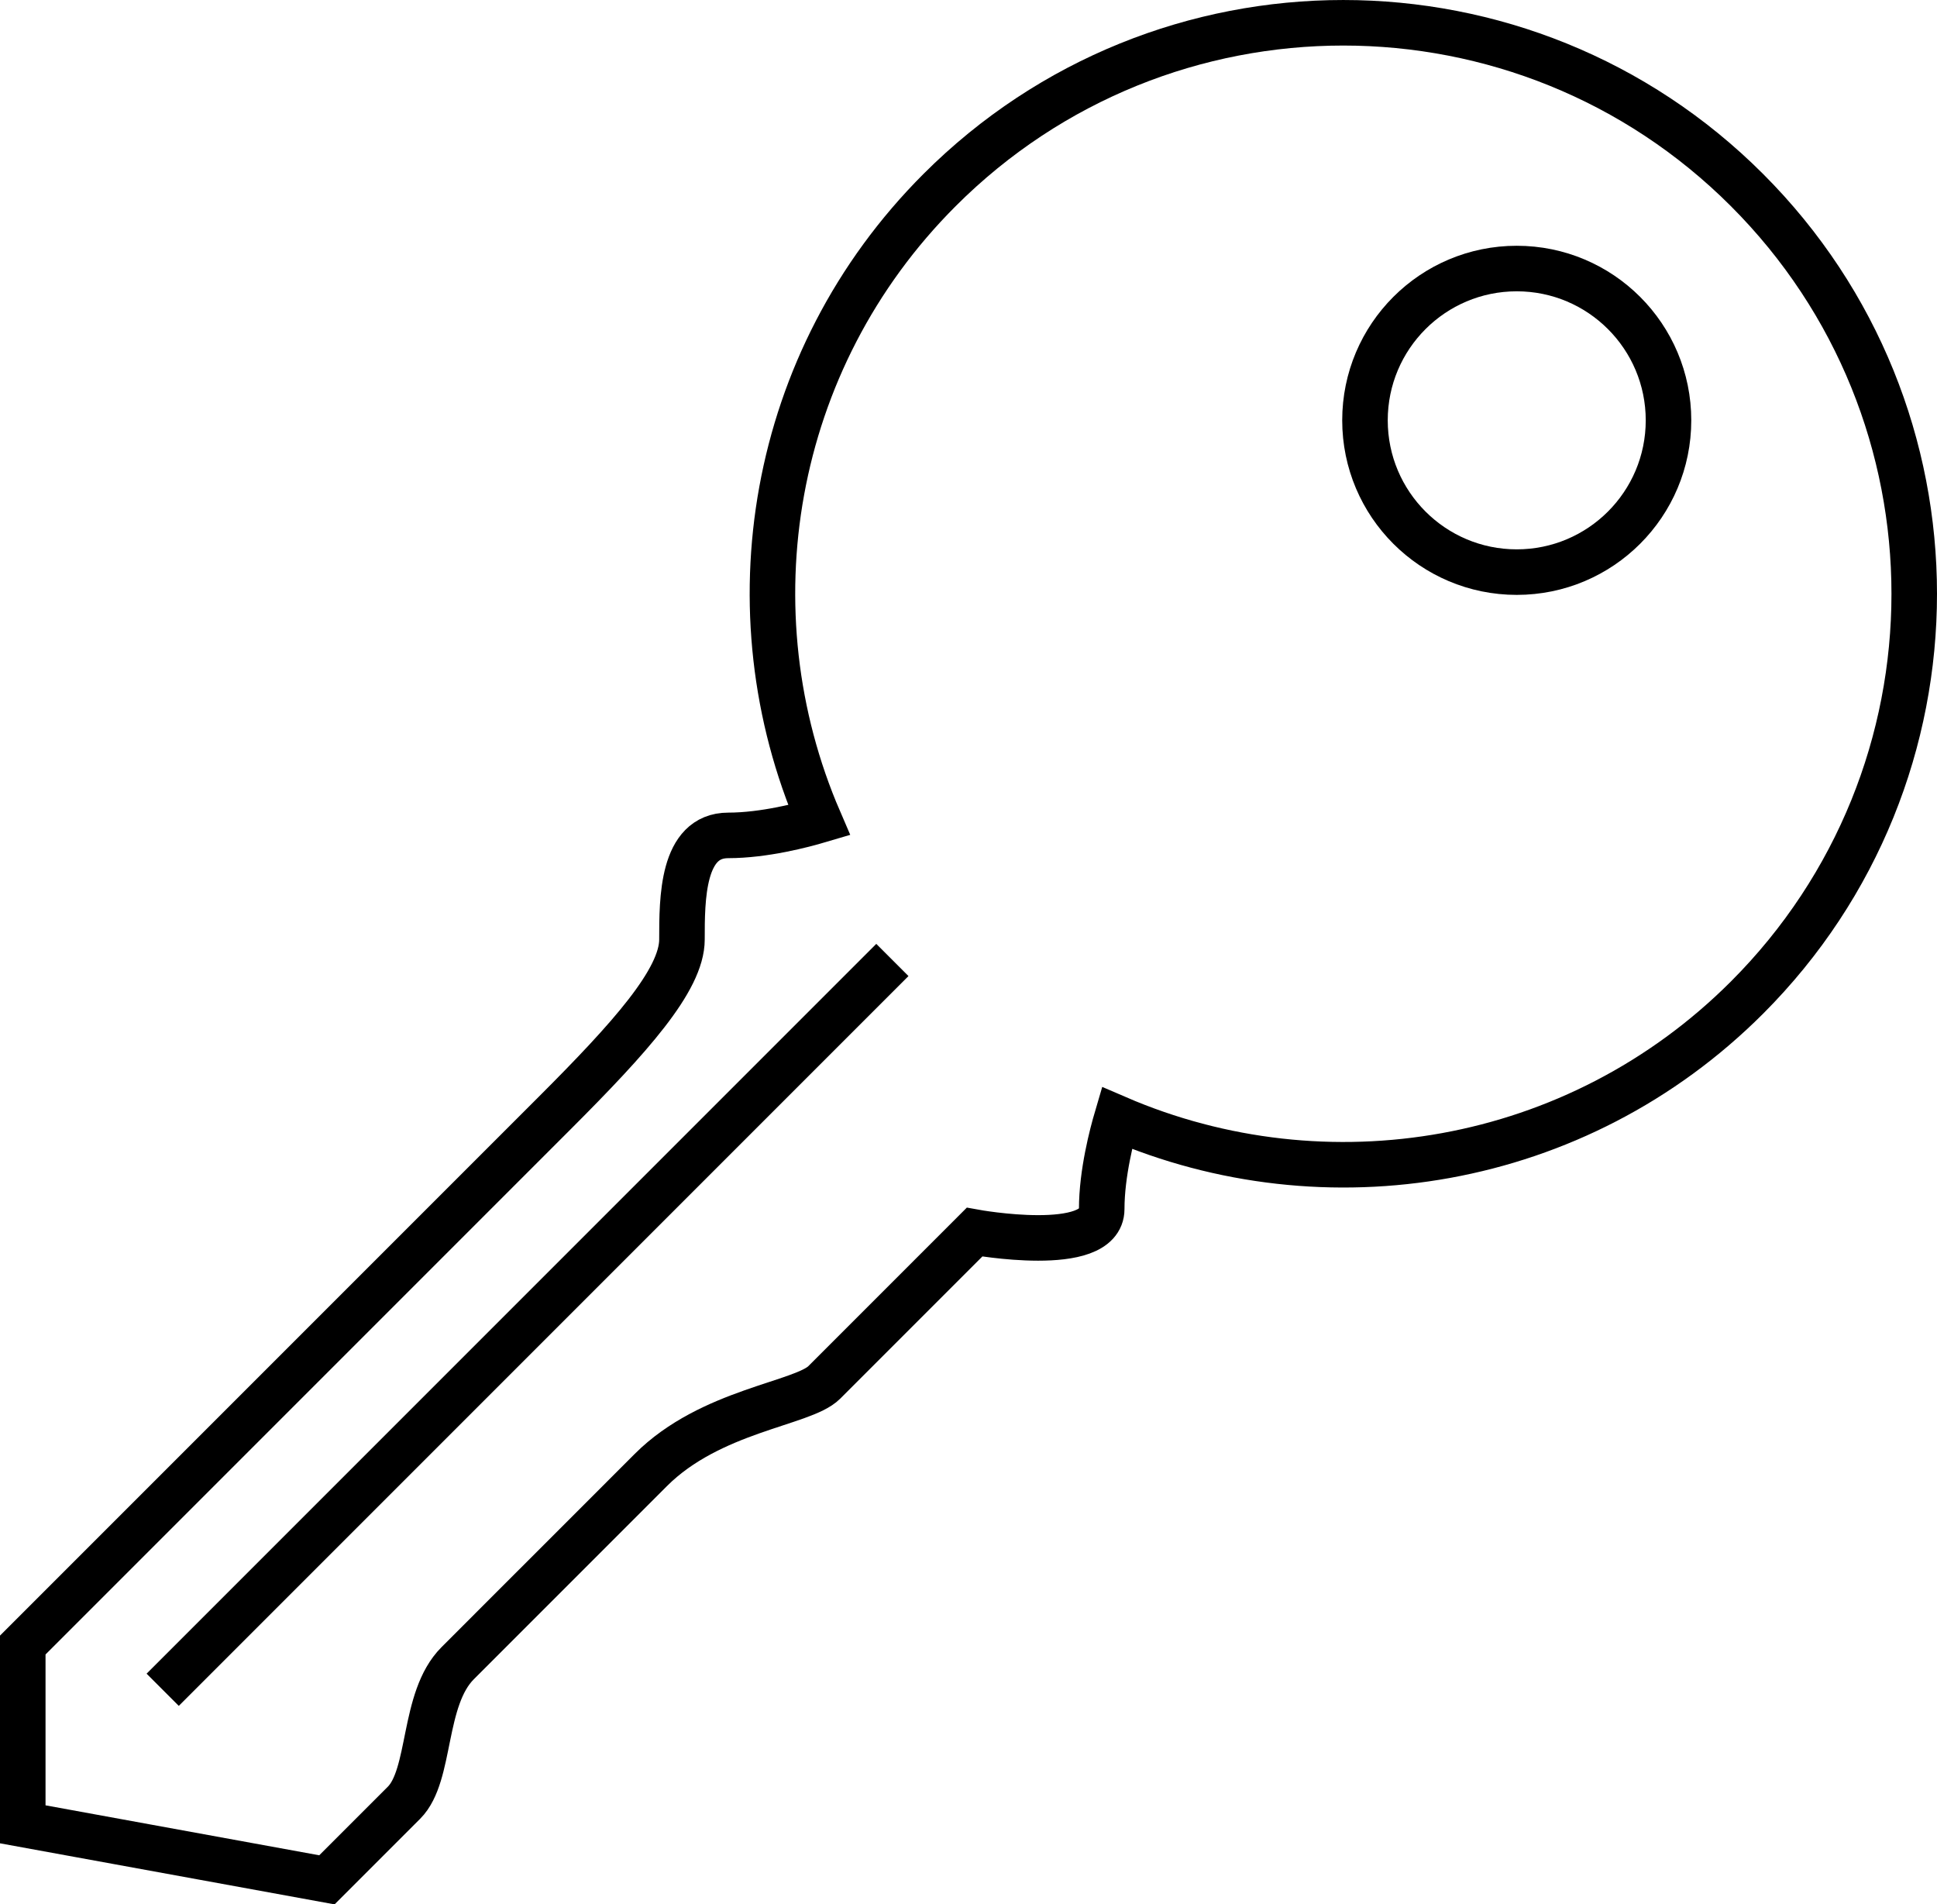
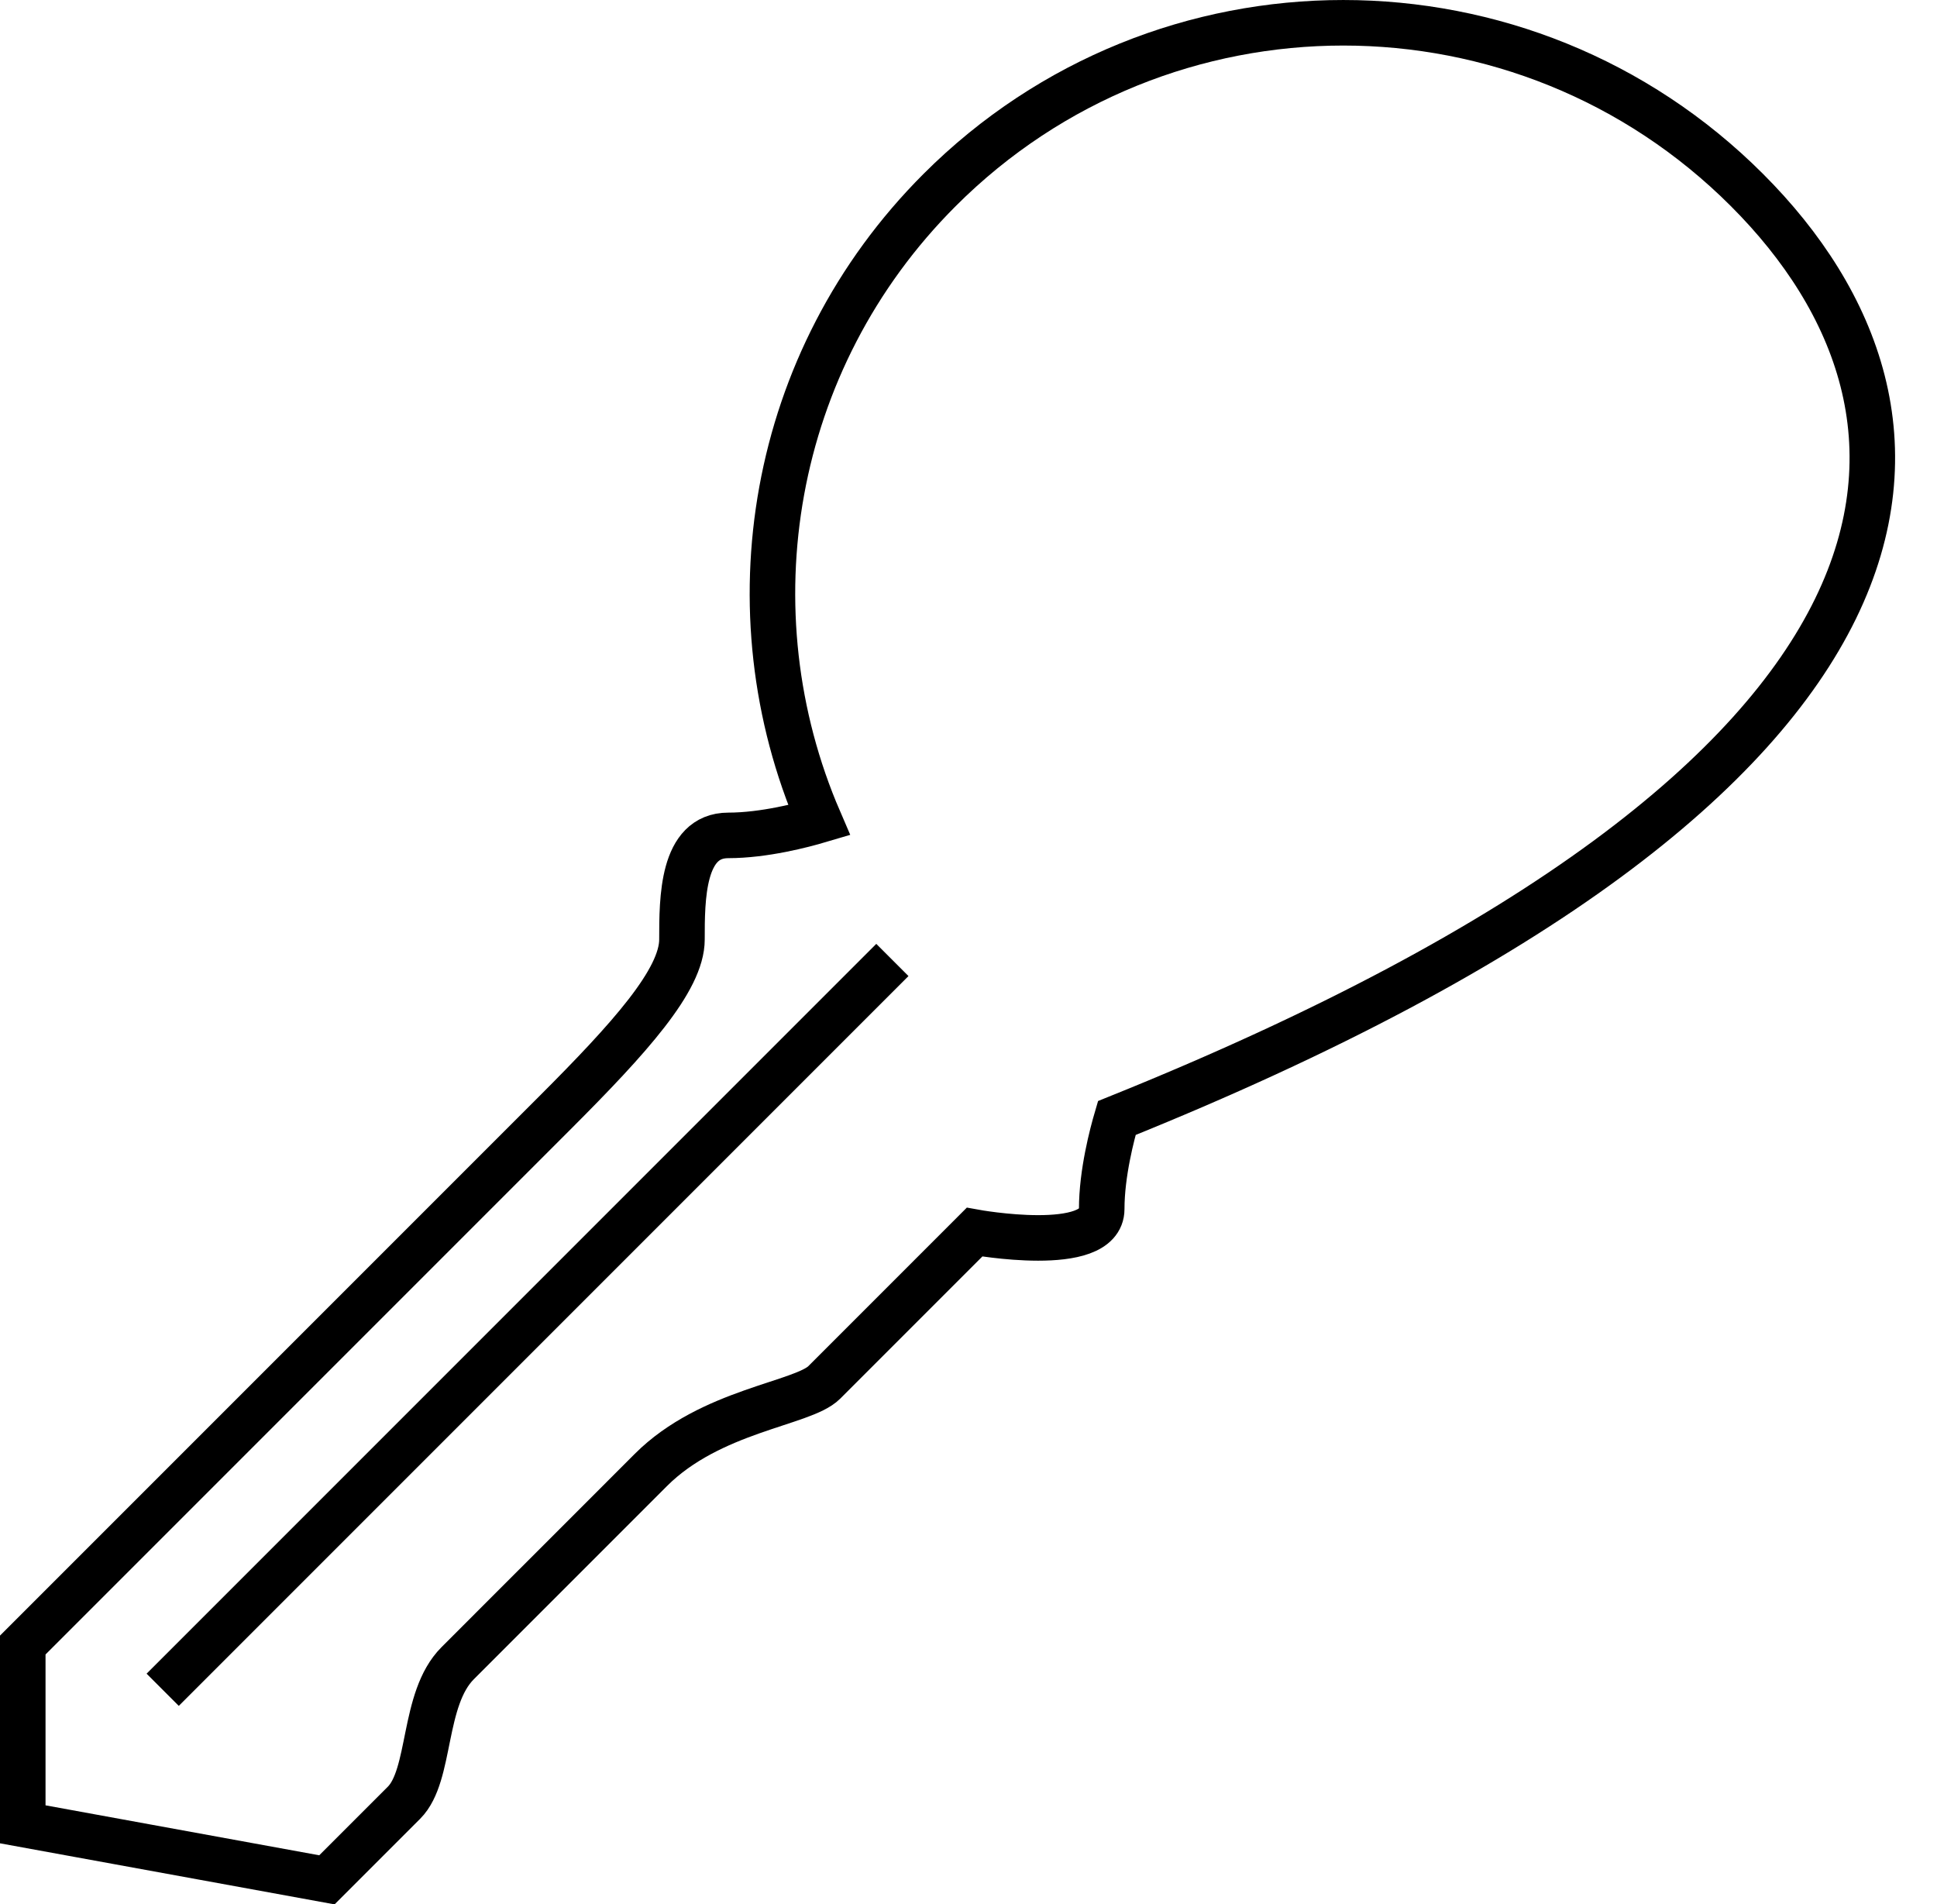
<svg xmlns="http://www.w3.org/2000/svg" version="1.1" id="Layer_1" x="0px" y="0px" width="127.62px" height="125.45px" viewBox="0 0 127.62 125.45" enable-background="new 0 0 127.62 125.45" xml:space="preserve">
  <g>
-     <circle fill="none" stroke="#000000" stroke-width="3" cx="99.931" cy="27.689" r="9.999" />
-     <path fill="none" stroke="#000000" stroke-width="3" d="M115.1,12.519c-14.689-14.691-38.506-14.691-53.196,0   c-11.228,11.226-13.864,27.777-7.933,41.518c-1.043,0.309-3.629,0.995-5.992,0.994c-3.049,0-3.048,4.19-3.048,6.858   c0,2.666-3.43,6.475-8.382,11.428C31.596,78.27,1.5,108.366,1.5,108.366v11.81l20.039,3.657c0,0,2.024-2.025,5.079-5.079   c1.824-1.824,1.188-6.845,3.536-9.191c1.149-1.15,2.337-2.337,3.535-3.536c1.411-1.41,2.839-2.839,4.243-4.242   c1.709-1.709,3.384-3.384,4.949-4.95c3.935-3.935,10.014-4.357,11.421-5.764c4.953-4.951,9.905-9.905,9.905-9.905   s8.38,1.525,8.38-1.522c0-2.363,0.686-4.949,0.994-5.995c13.74,5.932,30.292,3.295,41.519-7.931   C129.793,51.024,129.793,27.209,115.1,12.519z" />
+     <path fill="none" stroke="#000000" stroke-width="3" d="M115.1,12.519c-14.689-14.691-38.506-14.691-53.196,0   c-11.228,11.226-13.864,27.777-7.933,41.518c-1.043,0.309-3.629,0.995-5.992,0.994c-3.049,0-3.048,4.19-3.048,6.858   c0,2.666-3.43,6.475-8.382,11.428C31.596,78.27,1.5,108.366,1.5,108.366v11.81l20.039,3.657c0,0,2.024-2.025,5.079-5.079   c1.824-1.824,1.188-6.845,3.536-9.191c1.149-1.15,2.337-2.337,3.535-3.536c1.411-1.41,2.839-2.839,4.243-4.242   c1.709-1.709,3.384-3.384,4.949-4.95c3.935-3.935,10.014-4.357,11.421-5.764c4.953-4.951,9.905-9.905,9.905-9.905   s8.38,1.525,8.38-1.522c0-2.363,0.686-4.949,0.994-5.995C129.793,51.024,129.793,27.209,115.1,12.519z" />
    <rect x="33.251" y="53.288" transform="matrix(0.707 0.707 -0.707 0.707 71.9 0.994)" fill="#000000" width="3" height="68" />
  </g>
</svg>